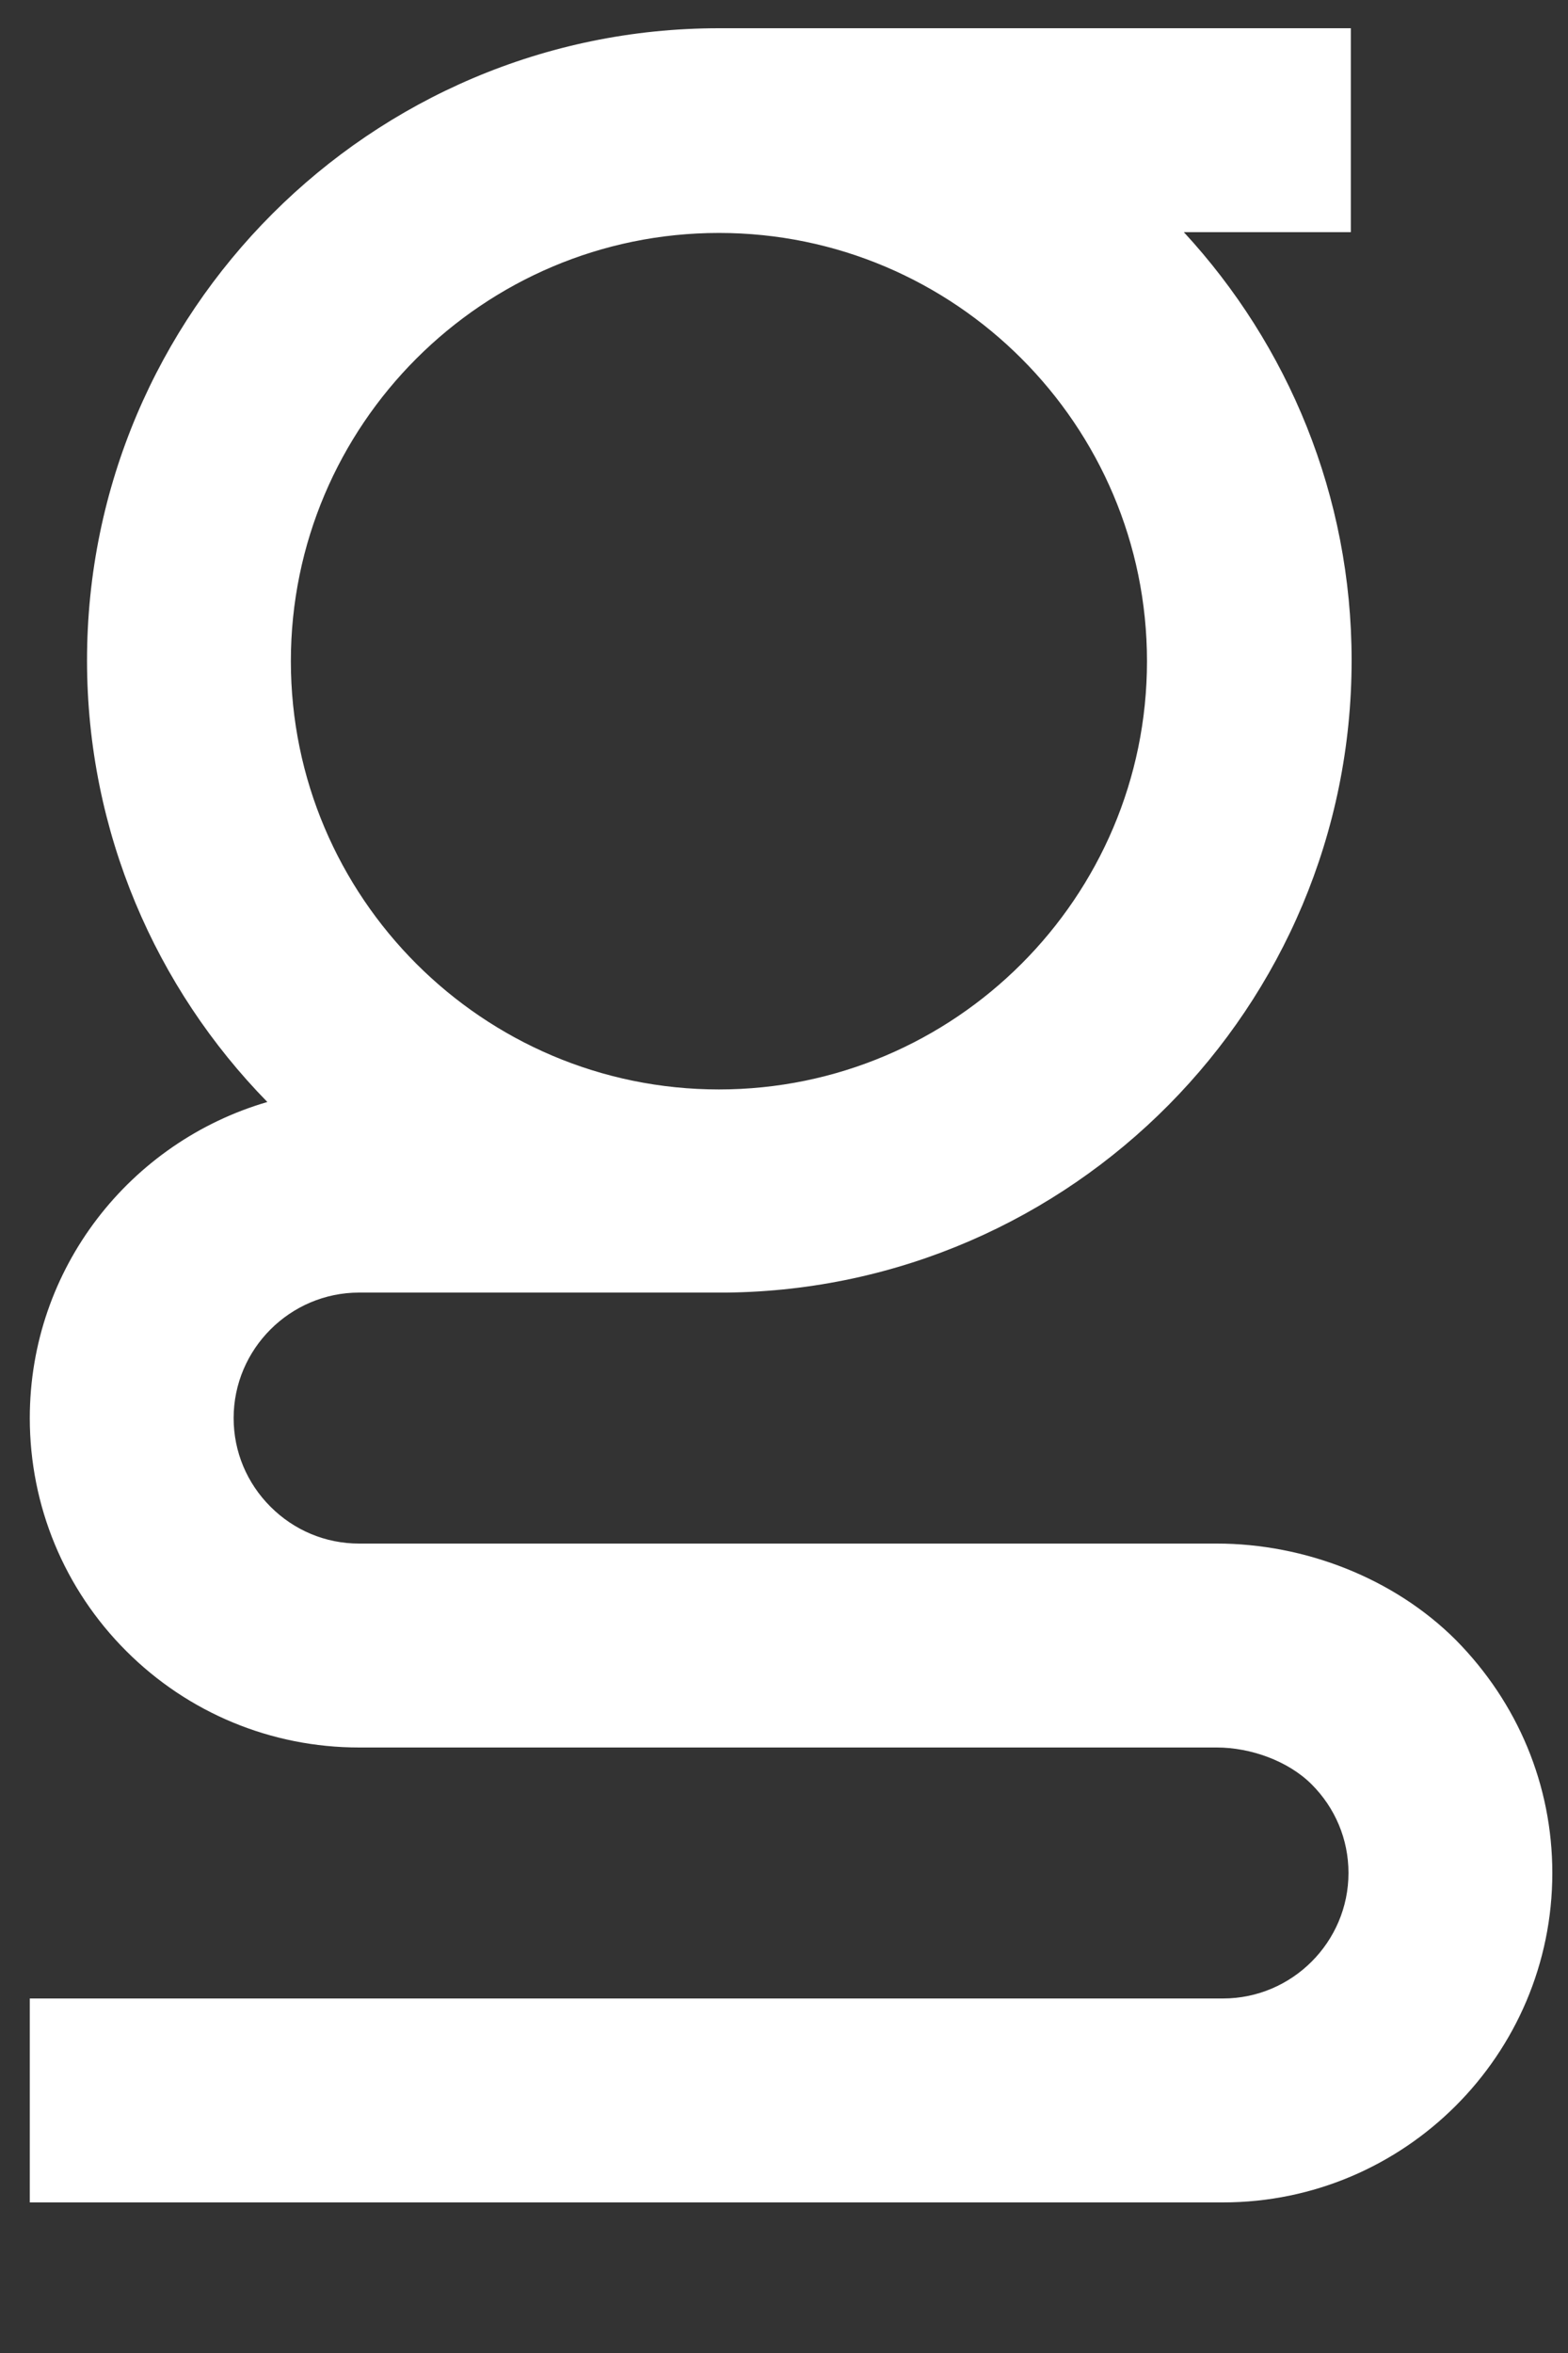
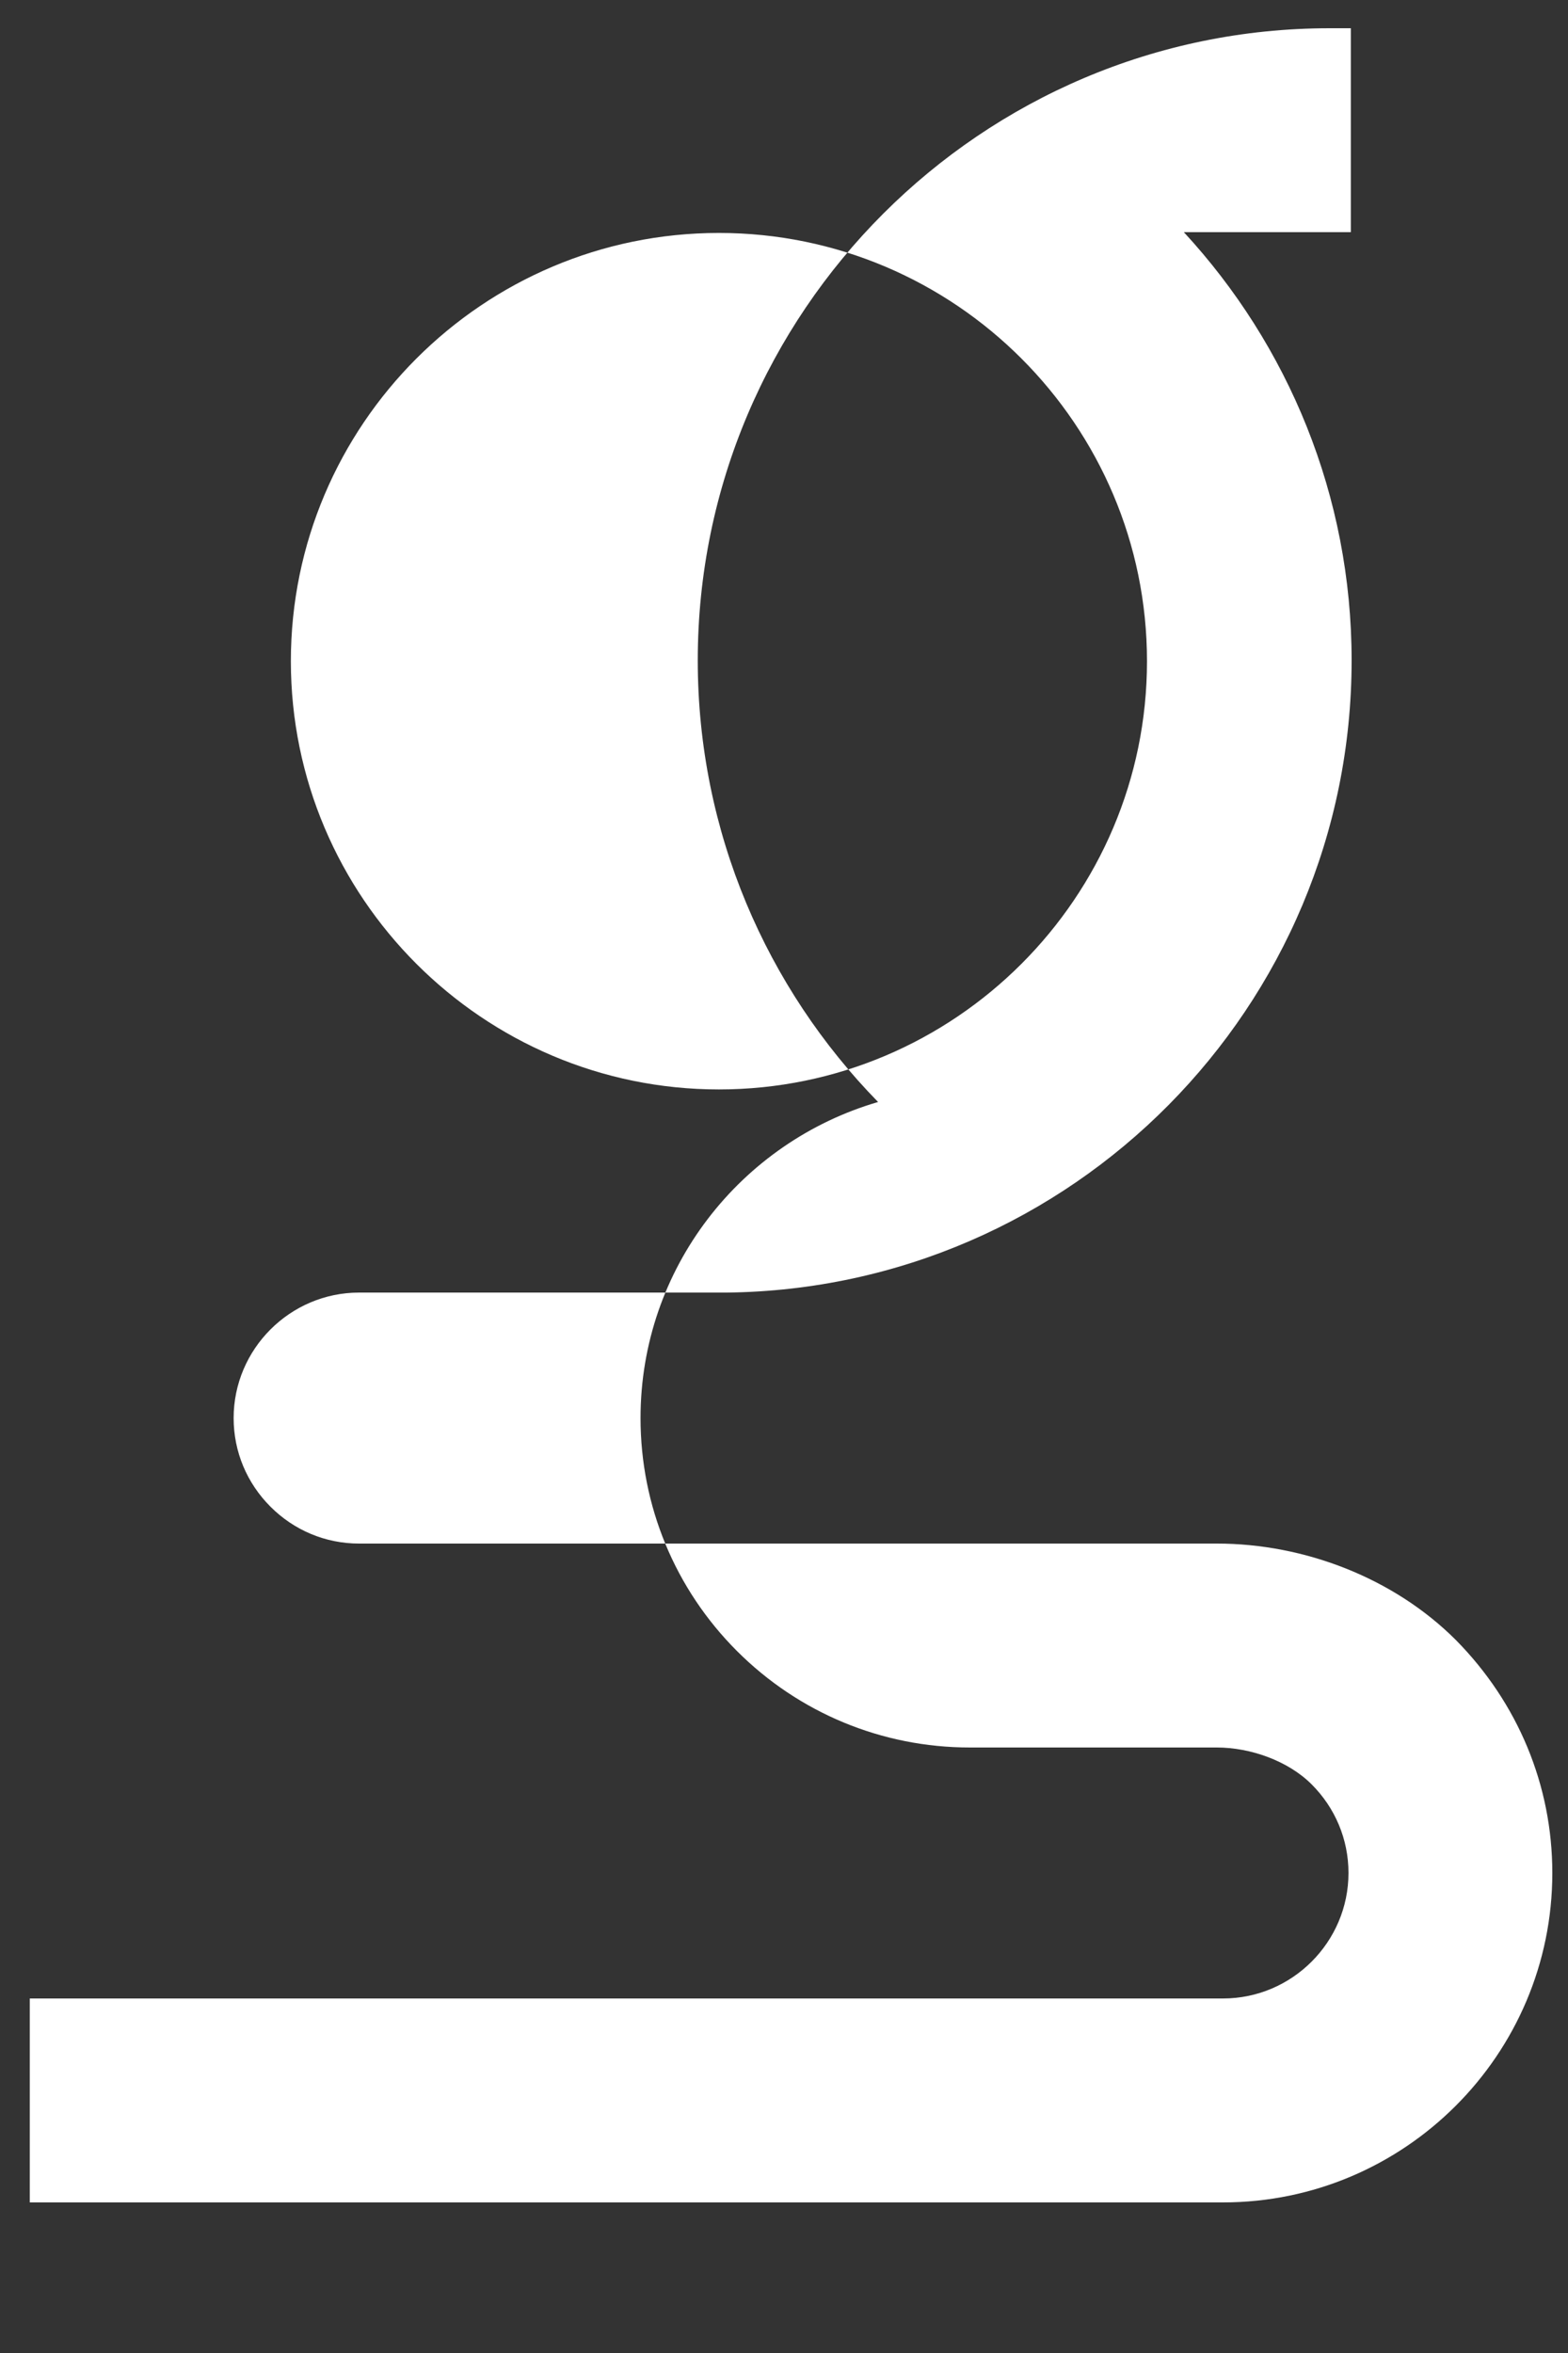
<svg xmlns="http://www.w3.org/2000/svg" version="1.1" id="Capa_1" x="0px" y="0px" viewBox="0 0 200 300" style="enable-background:new 0 0 200 300;" xml:space="preserve">
  <rect x="0" y="0" width="200" height="300" fill="#333333" stroke="none" />
  <style type="text/css">
	.st0{fill:#FFFFFF;}
</style>
  <g>
    <g>
-       <path class="st0" d="M185.7,209.1c-7.9-7.9-19.3-12.3-30.5-12.3h0.8H45.8c-4.3,0-8.3-1.7-11.3-4.7s-4.7-7-4.7-11.3    c0-8.8,7.2-16,16-16h46.8h0.1c44-0.5,79.7-36.4,79.7-80.6c0-21-8.1-40.2-21.4-54.6h21.3v-26H94.4l0,0c-0.9,0-1.8,0-2.7,0    c-44.4,0-80.6,36.2-80.6,80.6c0,21.9,8.8,41.8,23,56.3c-17.5,5.1-30.3,21.2-30.3,40.3c0,11.2,4.4,21.8,12.3,29.7    s18.5,12.3,29.7,12.3l0,0H156h-0.8c4.3,0,9.1,1.7,12.1,4.7s4.7,7,4.7,11.3c0,8.8-7.2,16-16,16H3.8v26H156c23.1,0,42-18.8,42-42    C198,227.6,193.6,217.1,185.7,209.1z M91.7,29.7c30.1,0,54.6,24.5,54.6,54.6s-24.5,54.6-54.6,54.6s-54.6-24.5-54.6-54.6    C37.1,54.2,61.6,29.7,91.7,29.7z" />
+       <path class="st0" d="M185.7,209.1c-7.9-7.9-19.3-12.3-30.5-12.3h0.8H45.8c-4.3,0-8.3-1.7-11.3-4.7s-4.7-7-4.7-11.3    c0-8.8,7.2-16,16-16h46.8h0.1c44-0.5,79.7-36.4,79.7-80.6c0-21-8.1-40.2-21.4-54.6h21.3v-26l0,0c-0.9,0-1.8,0-2.7,0    c-44.4,0-80.6,36.2-80.6,80.6c0,21.9,8.8,41.8,23,56.3c-17.5,5.1-30.3,21.2-30.3,40.3c0,11.2,4.4,21.8,12.3,29.7    s18.5,12.3,29.7,12.3l0,0H156h-0.8c4.3,0,9.1,1.7,12.1,4.7s4.7,7,4.7,11.3c0,8.8-7.2,16-16,16H3.8v26H156c23.1,0,42-18.8,42-42    C198,227.6,193.6,217.1,185.7,209.1z M91.7,29.7c30.1,0,54.6,24.5,54.6,54.6s-24.5,54.6-54.6,54.6s-54.6-24.5-54.6-54.6    C37.1,54.2,61.6,29.7,91.7,29.7z" />
    </g>
  </g>
</svg>